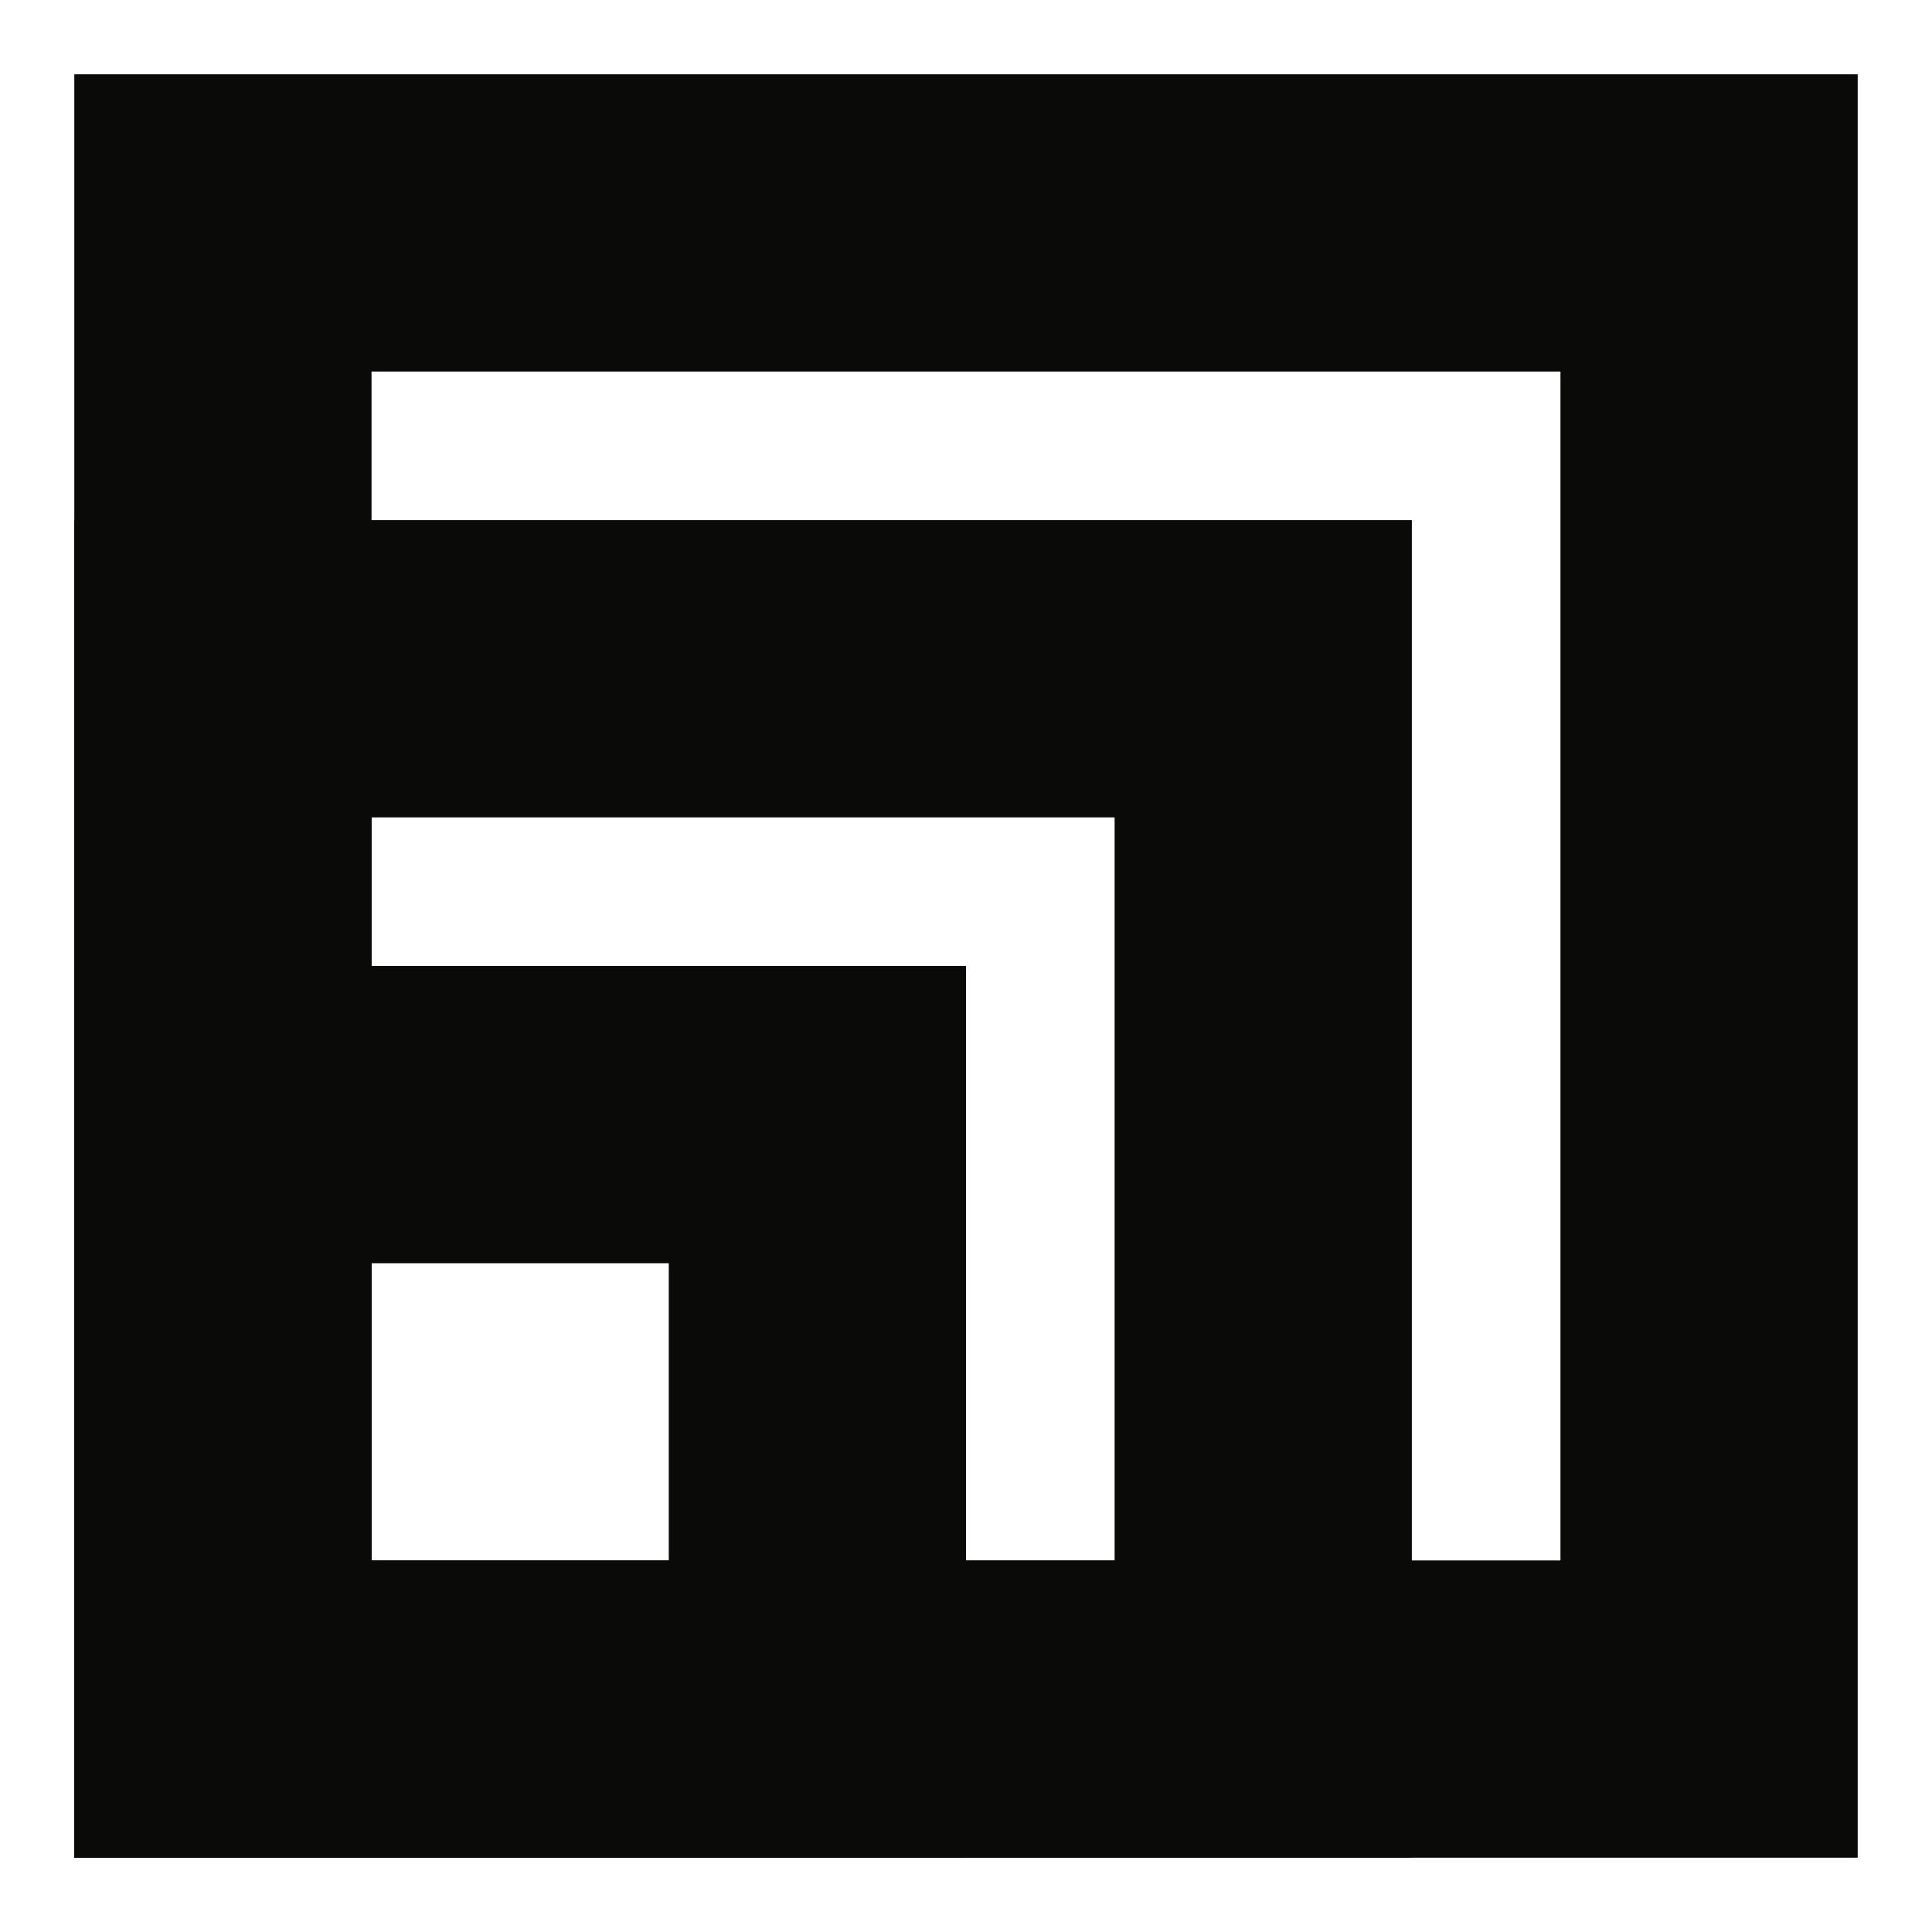
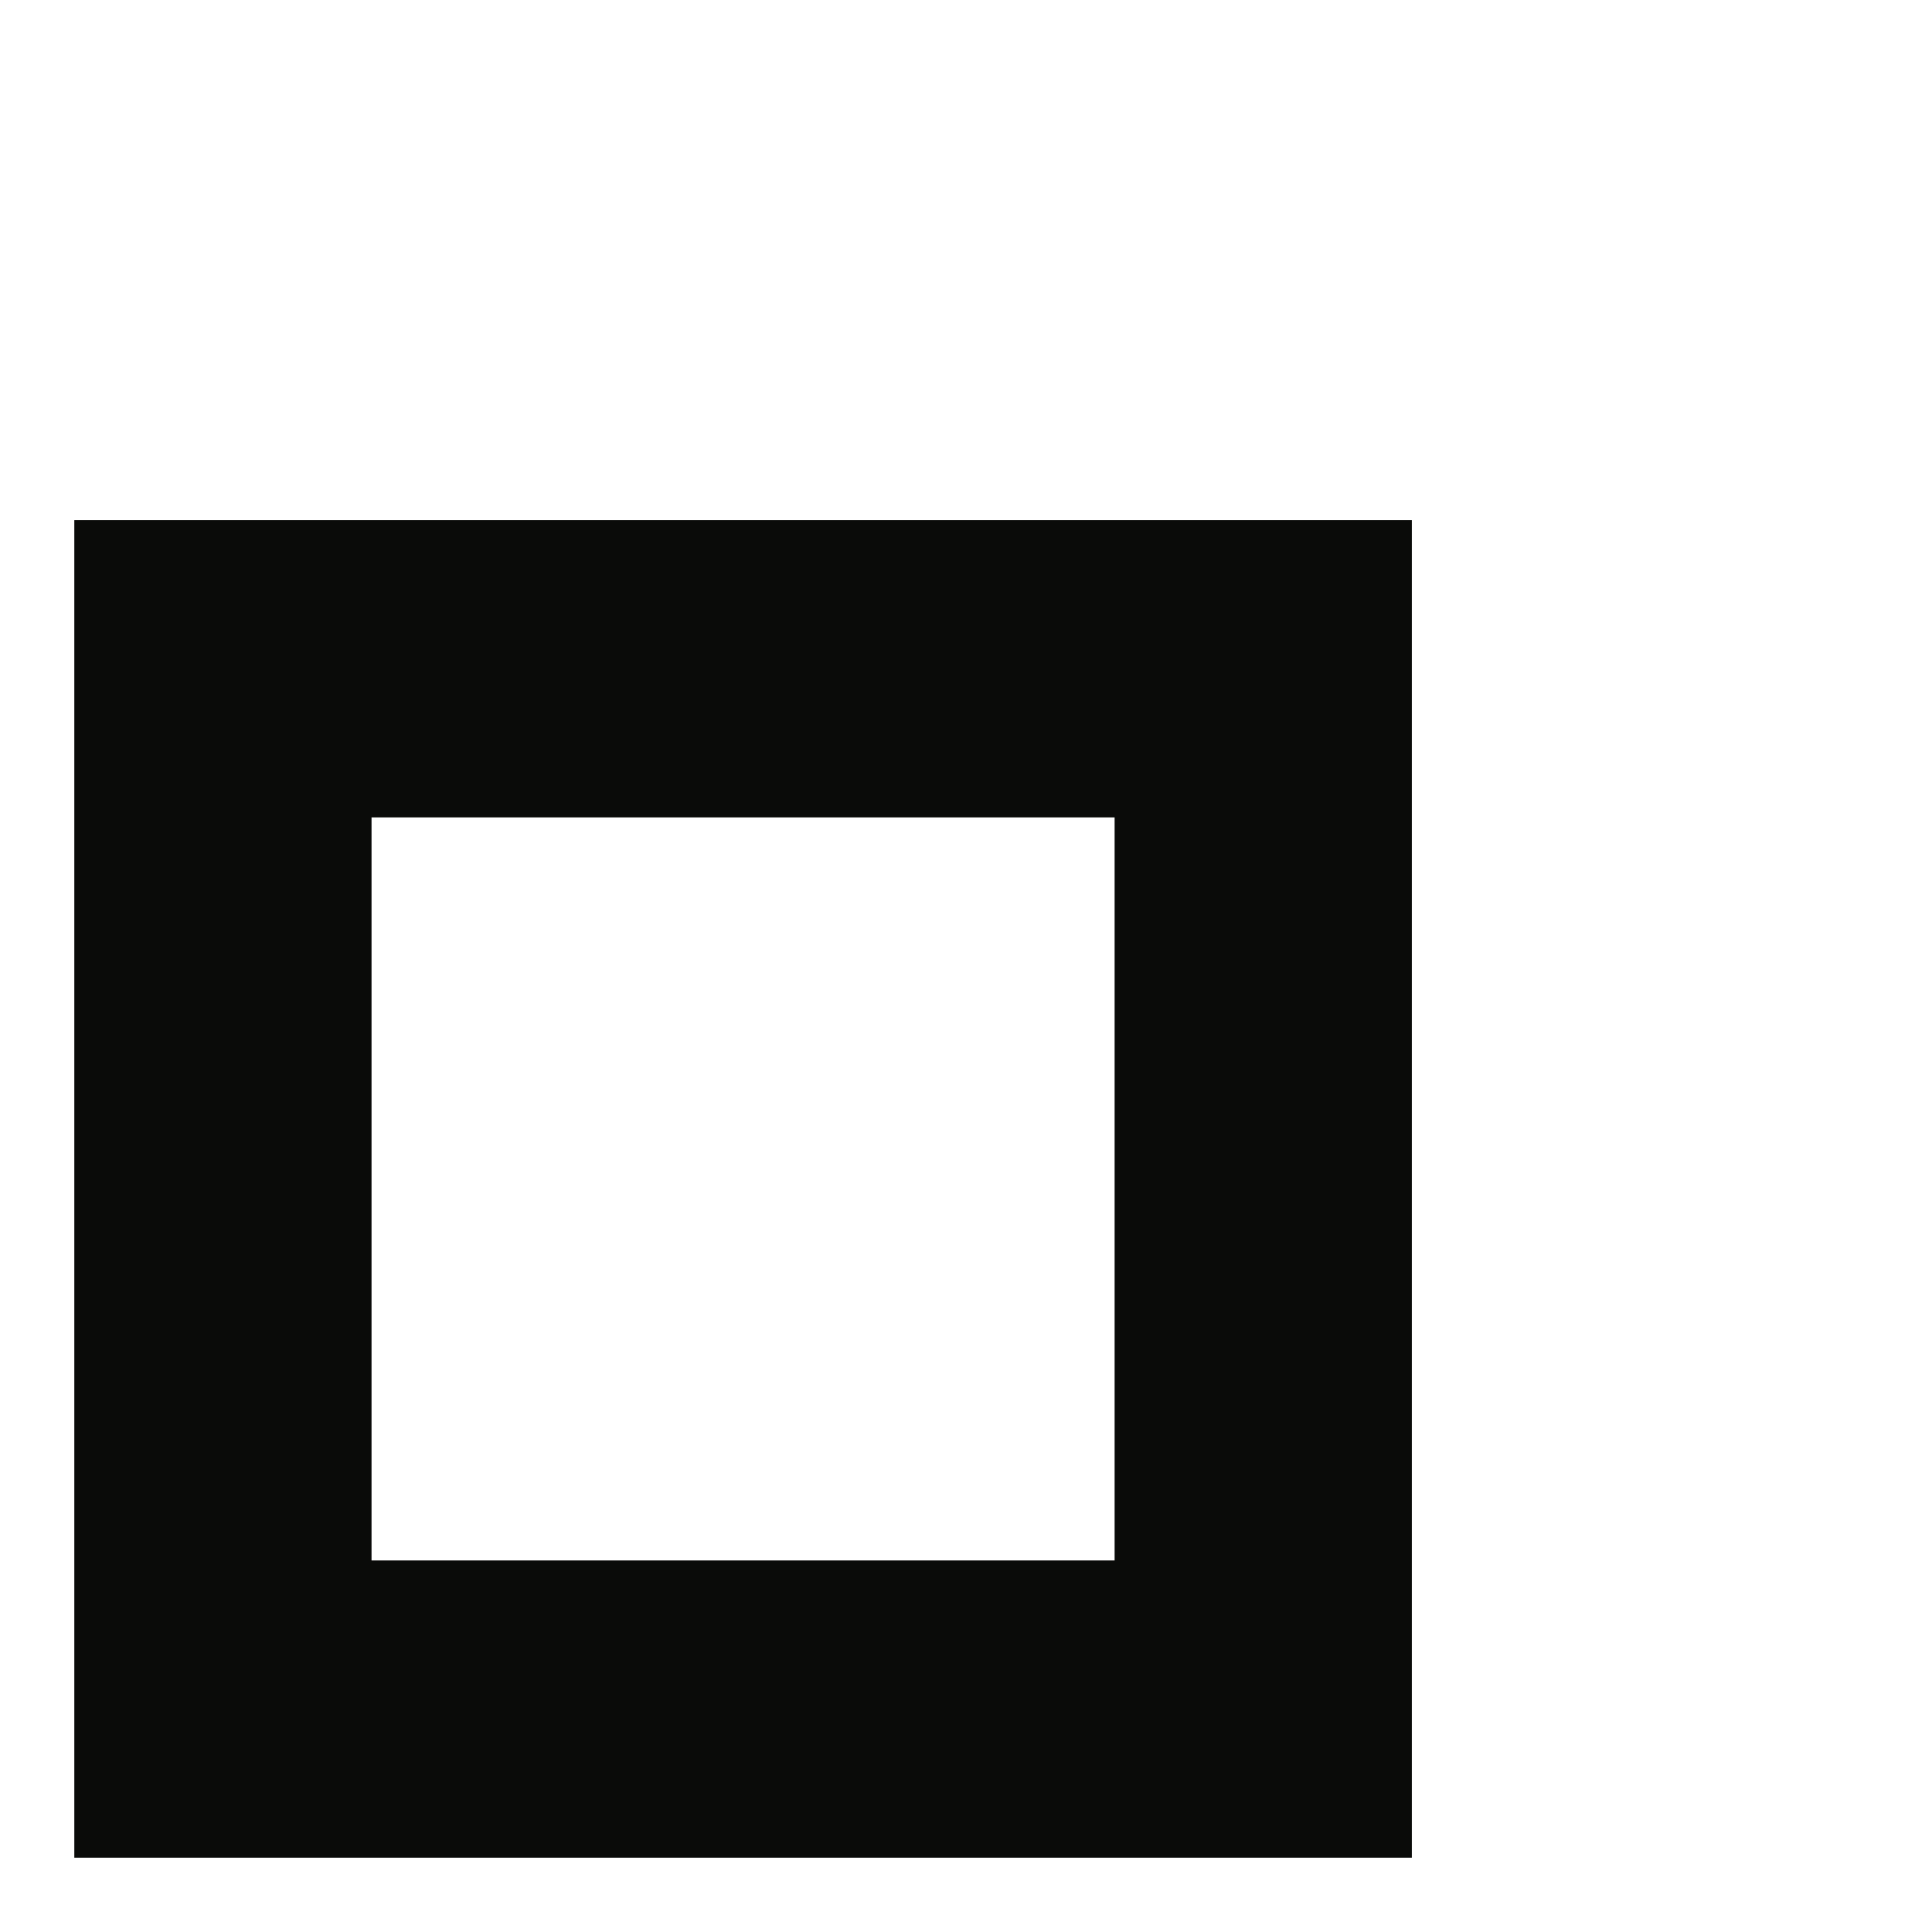
<svg xmlns="http://www.w3.org/2000/svg" id="Laag_1" data-name="Laag 1" viewBox="0 0 130 130">
  <defs>
    <style>
      .cls-1 {
        fill: none;
        stroke: #0a0b09;
        stroke-miterlimit: 10;
        stroke-width: 20px;
      }
    </style>
  </defs>
-   <rect class="cls-1" x="15" y="15" width="100" height="100" />
  <rect class="cls-1" x="15" y="45" width="70" height="70" />
-   <rect class="cls-1" x="15" y="75" width="40" height="40" />
</svg>